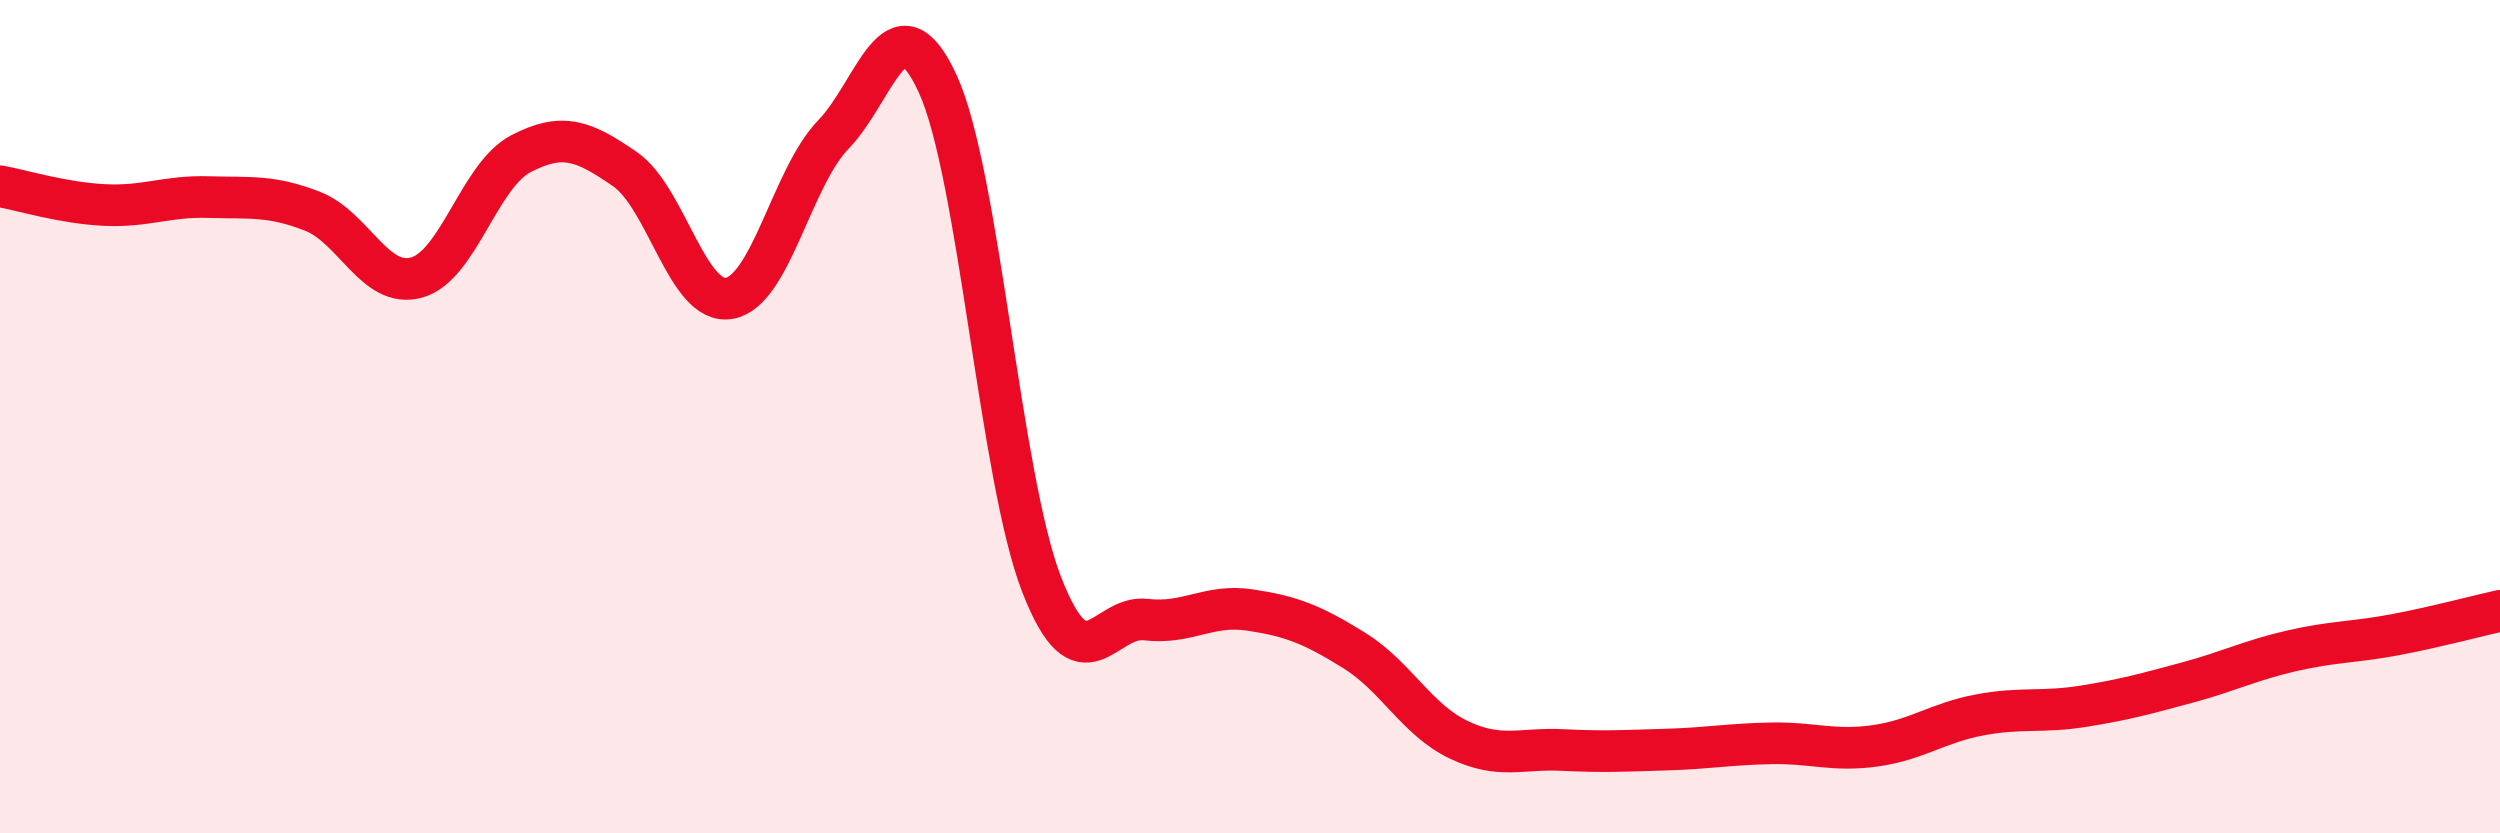
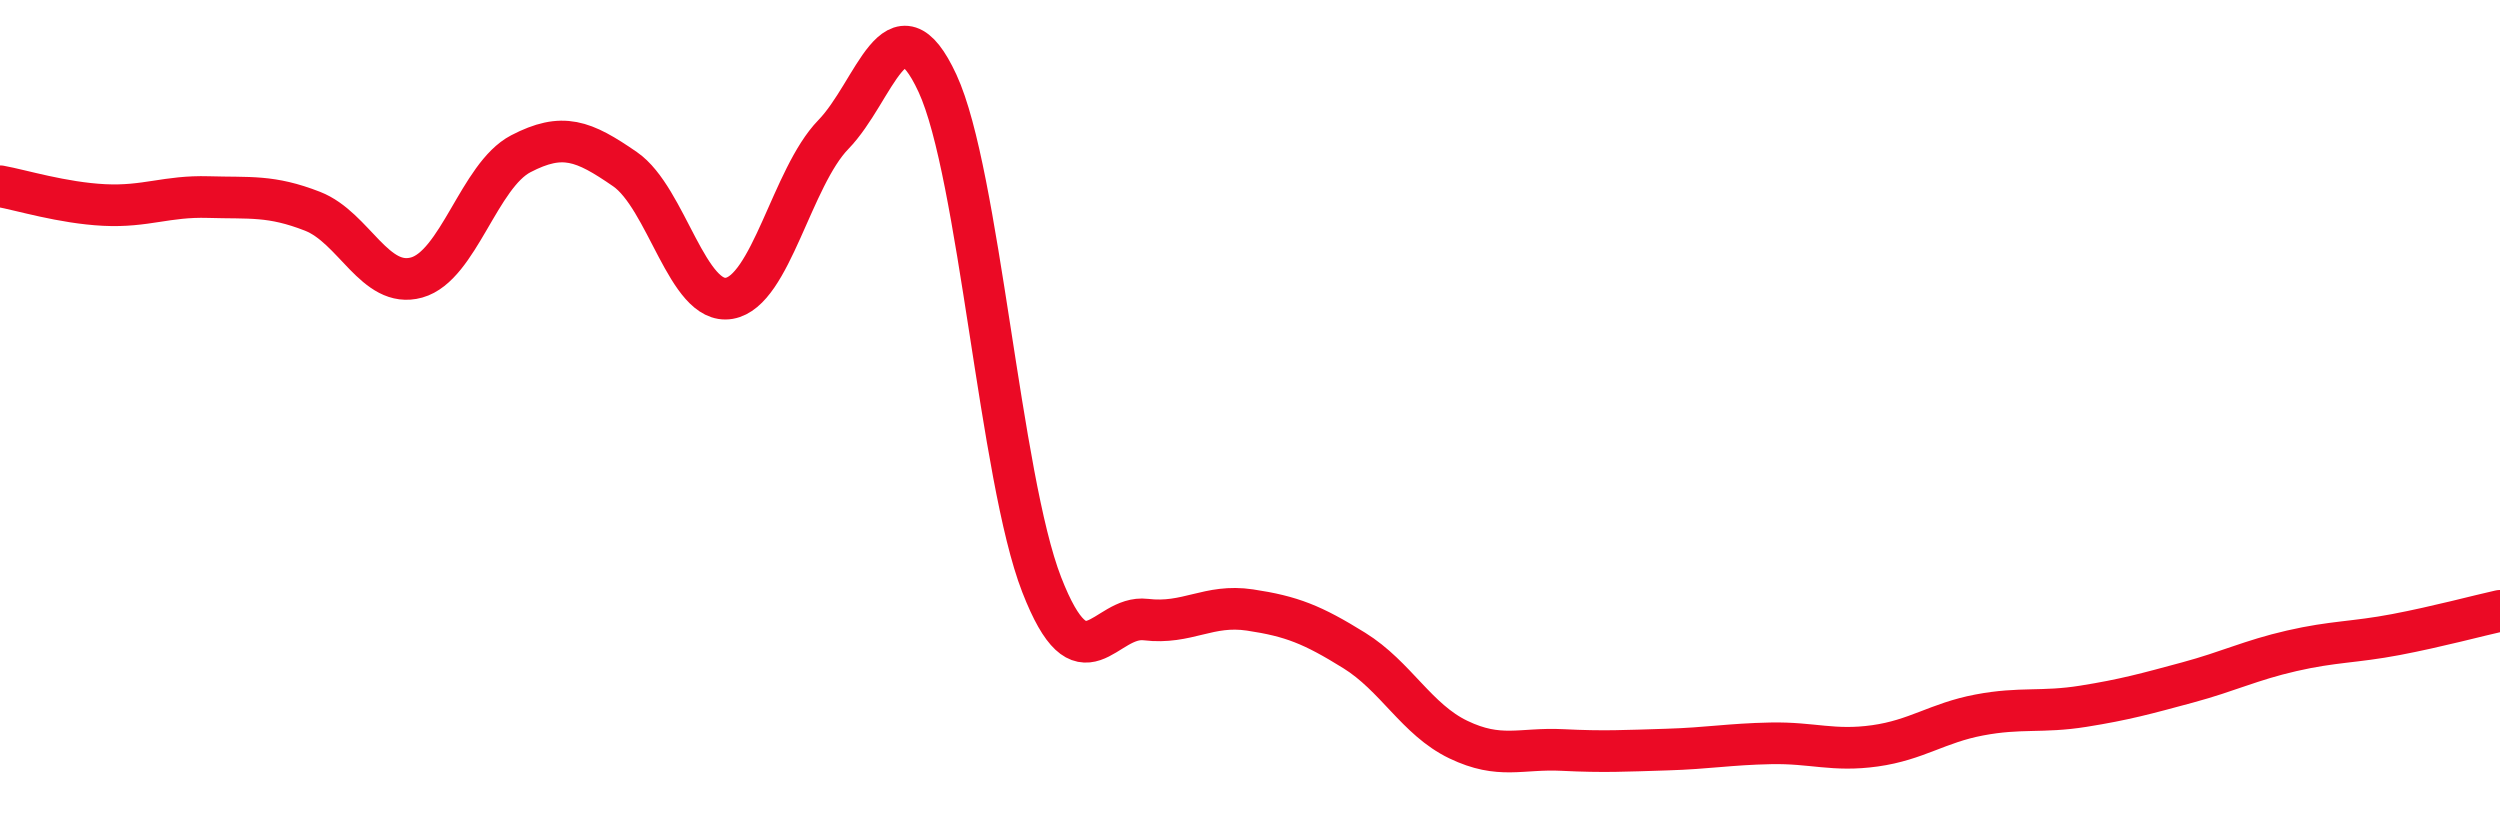
<svg xmlns="http://www.w3.org/2000/svg" width="60" height="20" viewBox="0 0 60 20">
-   <path d="M 0,4.47 C 0.5,4.56 1.5,4.87 2.5,4.92 C 3.5,4.97 4,4.7 5,4.73 C 6,4.76 6.5,4.68 7.5,5.07 C 8.5,5.46 9,6.94 10,6.66 C 11,6.38 11.5,4.21 12.5,3.69 C 13.5,3.17 14,3.37 15,4.06 C 16,4.75 16.5,7.33 17.5,7.16 C 18.5,6.99 19,4.26 20,3.23 C 21,2.2 21.5,-0.16 22.5,2 C 23.5,4.16 24,11.46 25,14.03 C 26,16.6 26.5,14.75 27.5,14.87 C 28.5,14.99 29,14.49 30,14.64 C 31,14.79 31.5,14.99 32.5,15.61 C 33.5,16.23 34,17.27 35,17.75 C 36,18.23 36.5,17.95 37.5,18 C 38.5,18.05 39,18.02 40,17.99 C 41,17.96 41.5,17.86 42.5,17.84 C 43.5,17.82 44,18.04 45,17.9 C 46,17.76 46.5,17.35 47.5,17.16 C 48.5,16.97 49,17.11 50,16.95 C 51,16.79 51.5,16.65 52.5,16.38 C 53.5,16.11 54,15.85 55,15.62 C 56,15.39 56.5,15.42 57.5,15.23 C 58.5,15.04 59.5,14.77 60,14.66L60 20L0 20Z" fill="#EB0A25" opacity="0.1" stroke-linecap="round" stroke-linejoin="round" />
  <path d="M 0,4.47 C 0.5,4.56 1.5,4.87 2.5,4.92 C 3.5,4.97 4,4.7 5,4.73 C 6,4.76 6.5,4.68 7.5,5.07 C 8.5,5.46 9,6.94 10,6.66 C 11,6.38 11.5,4.21 12.5,3.69 C 13.5,3.17 14,3.37 15,4.06 C 16,4.75 16.5,7.33 17.5,7.16 C 18.5,6.99 19,4.26 20,3.23 C 21,2.2 21.5,-0.16 22.5,2 C 23.5,4.16 24,11.46 25,14.03 C 26,16.6 26.5,14.75 27.5,14.87 C 28.5,14.99 29,14.49 30,14.64 C 31,14.79 31.5,14.99 32.5,15.61 C 33.5,16.23 34,17.27 35,17.75 C 36,18.23 36.5,17.95 37.5,18 C 38.5,18.05 39,18.02 40,17.99 C 41,17.96 41.5,17.86 42.5,17.84 C 43.5,17.82 44,18.04 45,17.9 C 46,17.76 46.5,17.35 47.5,17.16 C 48.5,16.97 49,17.11 50,16.95 C 51,16.79 51.5,16.65 52.5,16.38 C 53.5,16.11 54,15.85 55,15.62 C 56,15.39 56.5,15.42 57.5,15.23 C 58.5,15.04 59.5,14.77 60,14.66" stroke="#EB0A25" stroke-width="1" fill="none" stroke-linecap="round" stroke-linejoin="round" />
</svg>